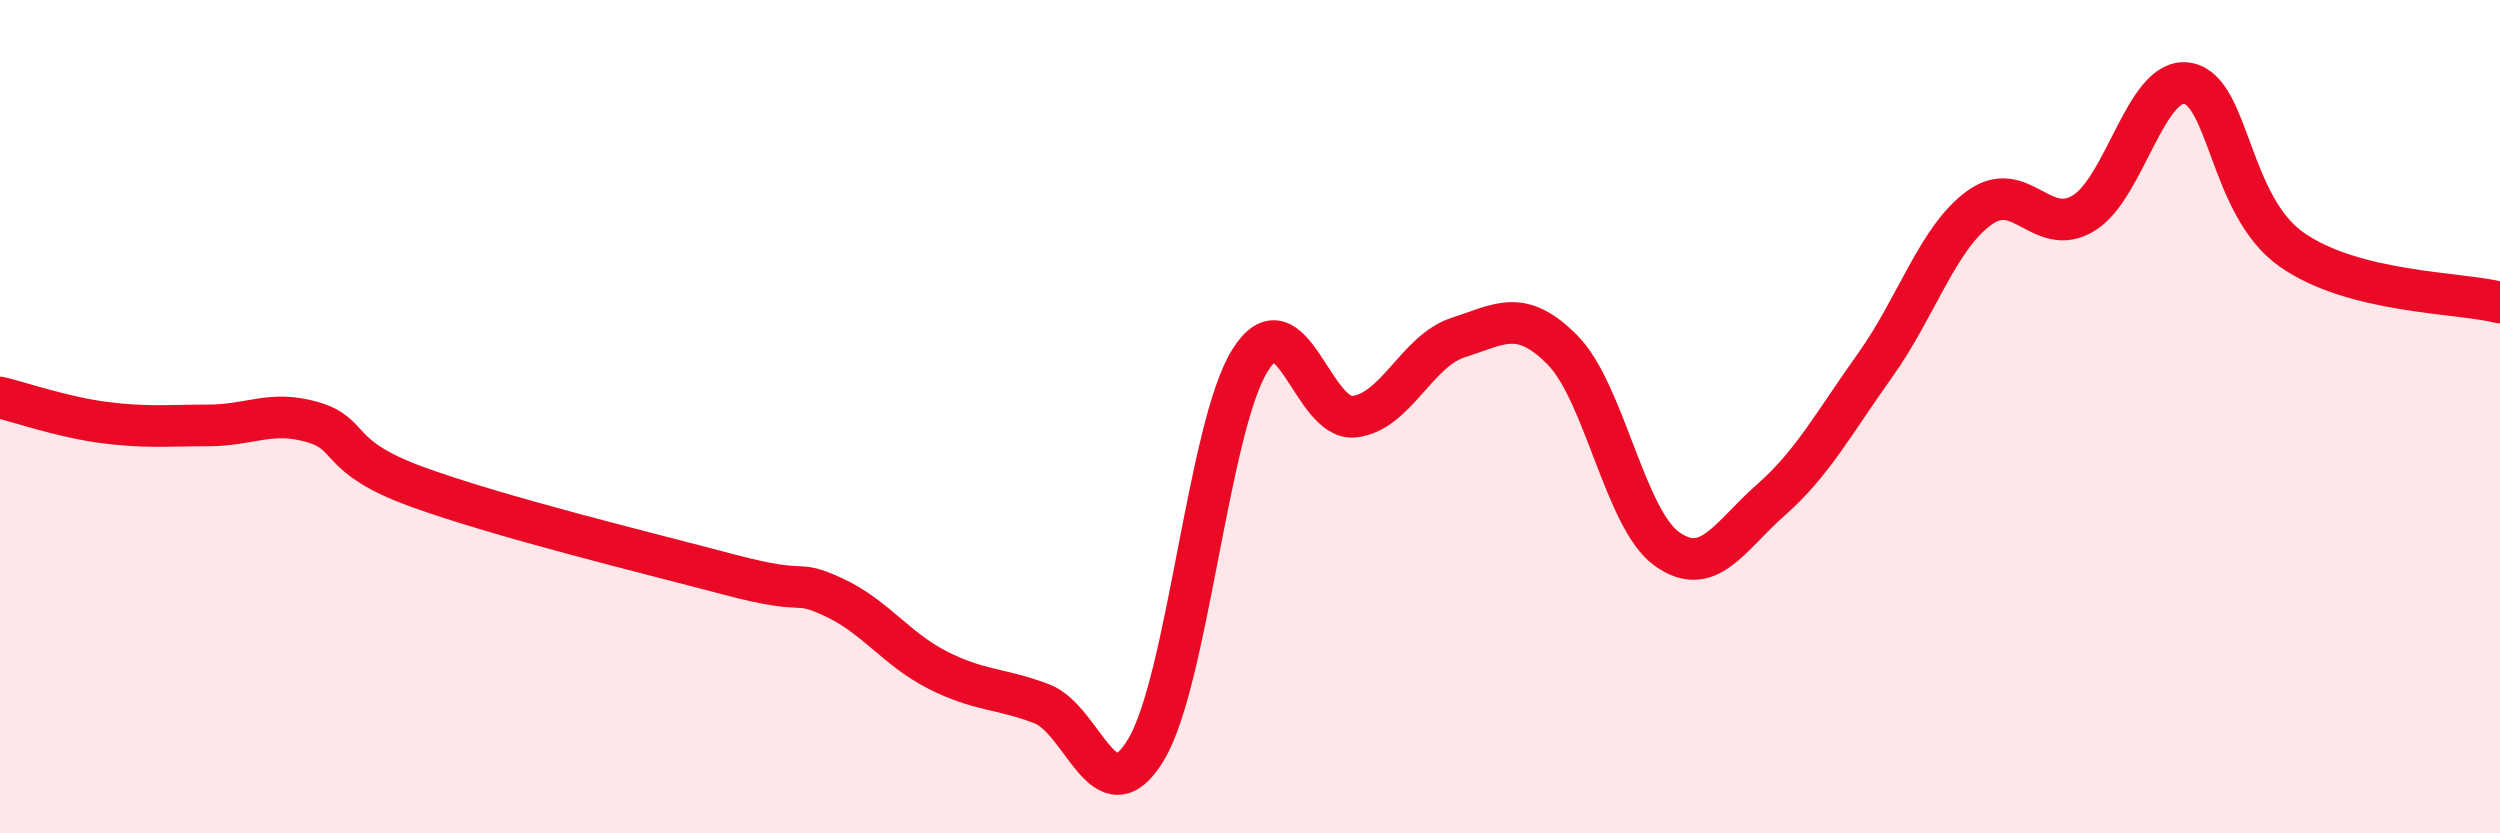
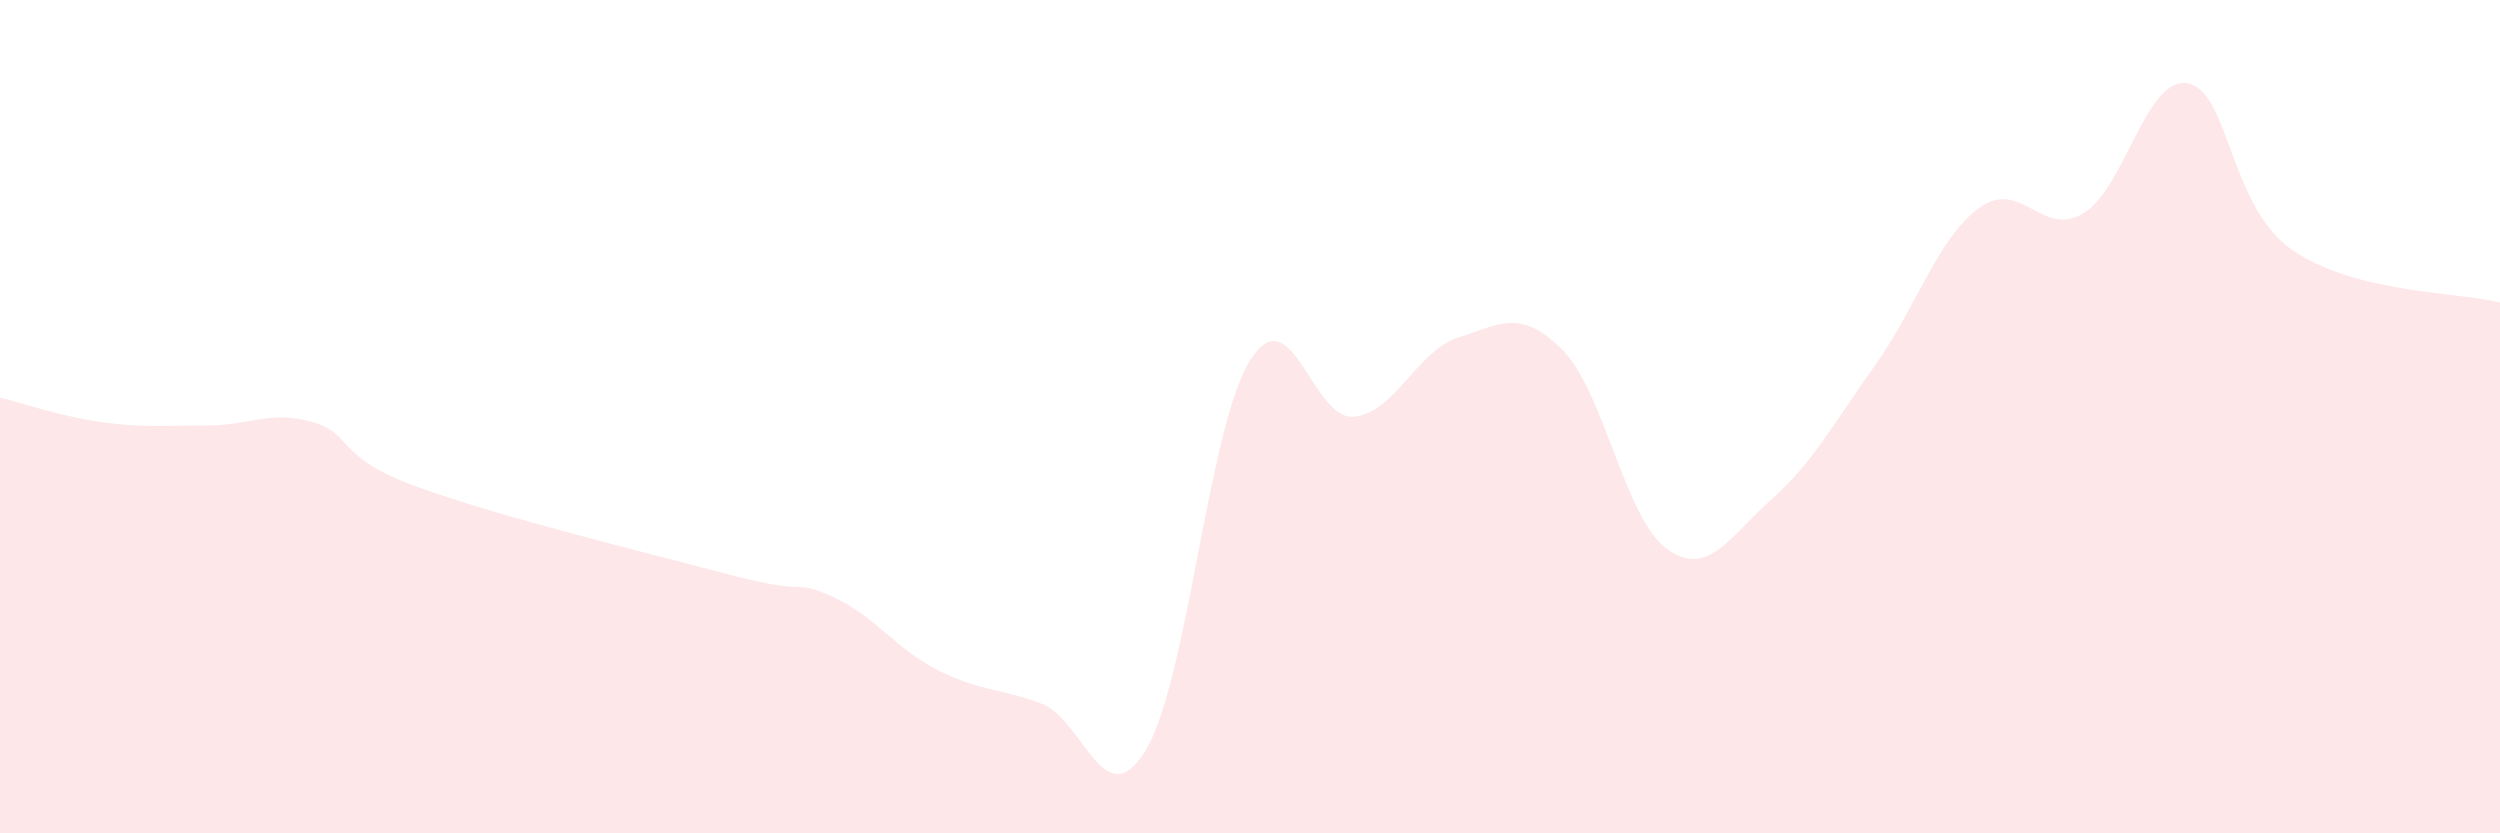
<svg xmlns="http://www.w3.org/2000/svg" width="60" height="20" viewBox="0 0 60 20">
  <path d="M 0,9.54 C 0.5,9.66 1.5,10.01 2.5,10.14 C 3.5,10.27 4,10.21 5,10.21 C 6,10.21 6.5,9.84 7.5,10.13 C 8.5,10.42 8,10.95 10,11.68 C 12,12.41 15.5,13.26 17.5,13.79 C 19.5,14.32 19,13.87 20,14.33 C 21,14.79 21.5,15.57 22.5,16.08 C 23.5,16.59 24,16.51 25,16.89 C 26,17.27 26.5,19.65 27.5,18 C 28.5,16.35 29,10.25 30,8.65 C 31,7.05 31.5,10.11 32.5,10 C 33.5,9.89 34,8.42 35,8.1 C 36,7.78 36.5,7.39 37.5,8.4 C 38.5,9.41 39,12.45 40,13.17 C 41,13.89 41.5,12.88 42.5,12 C 43.5,11.12 44,10.17 45,8.77 C 46,7.37 46.5,5.72 47.5,4.99 C 48.5,4.26 49,5.72 50,5.12 C 51,4.52 51.5,1.83 52.5,2 C 53.5,2.17 53.5,4.94 55,5.99 C 56.5,7.04 59,7.01 60,7.26L60 20L0 20Z" fill="#EB0A25" opacity="0.1" stroke-linecap="round" stroke-linejoin="round" />
-   <path d="M 0,9.54 C 0.5,9.66 1.5,10.01 2.5,10.14 C 3.5,10.27 4,10.21 5,10.21 C 6,10.21 6.5,9.84 7.5,10.13 C 8.5,10.42 8,10.95 10,11.68 C 12,12.41 15.5,13.26 17.5,13.79 C 19.5,14.32 19,13.87 20,14.33 C 21,14.79 21.5,15.57 22.5,16.08 C 23.5,16.59 24,16.51 25,16.89 C 26,17.27 26.5,19.65 27.5,18 C 28.5,16.35 29,10.25 30,8.65 C 31,7.05 31.5,10.11 32.5,10 C 33.5,9.89 34,8.42 35,8.1 C 36,7.78 36.5,7.39 37.5,8.4 C 38.5,9.41 39,12.45 40,13.17 C 41,13.89 41.5,12.88 42.5,12 C 43.5,11.12 44,10.17 45,8.77 C 46,7.37 46.5,5.72 47.5,4.99 C 48.5,4.26 49,5.72 50,5.12 C 51,4.52 51.5,1.83 52.5,2 C 53.5,2.17 53.5,4.94 55,5.99 C 56.5,7.04 59,7.01 60,7.26" stroke="#EB0A25" stroke-width="1" fill="none" stroke-linecap="round" stroke-linejoin="round" />
</svg>